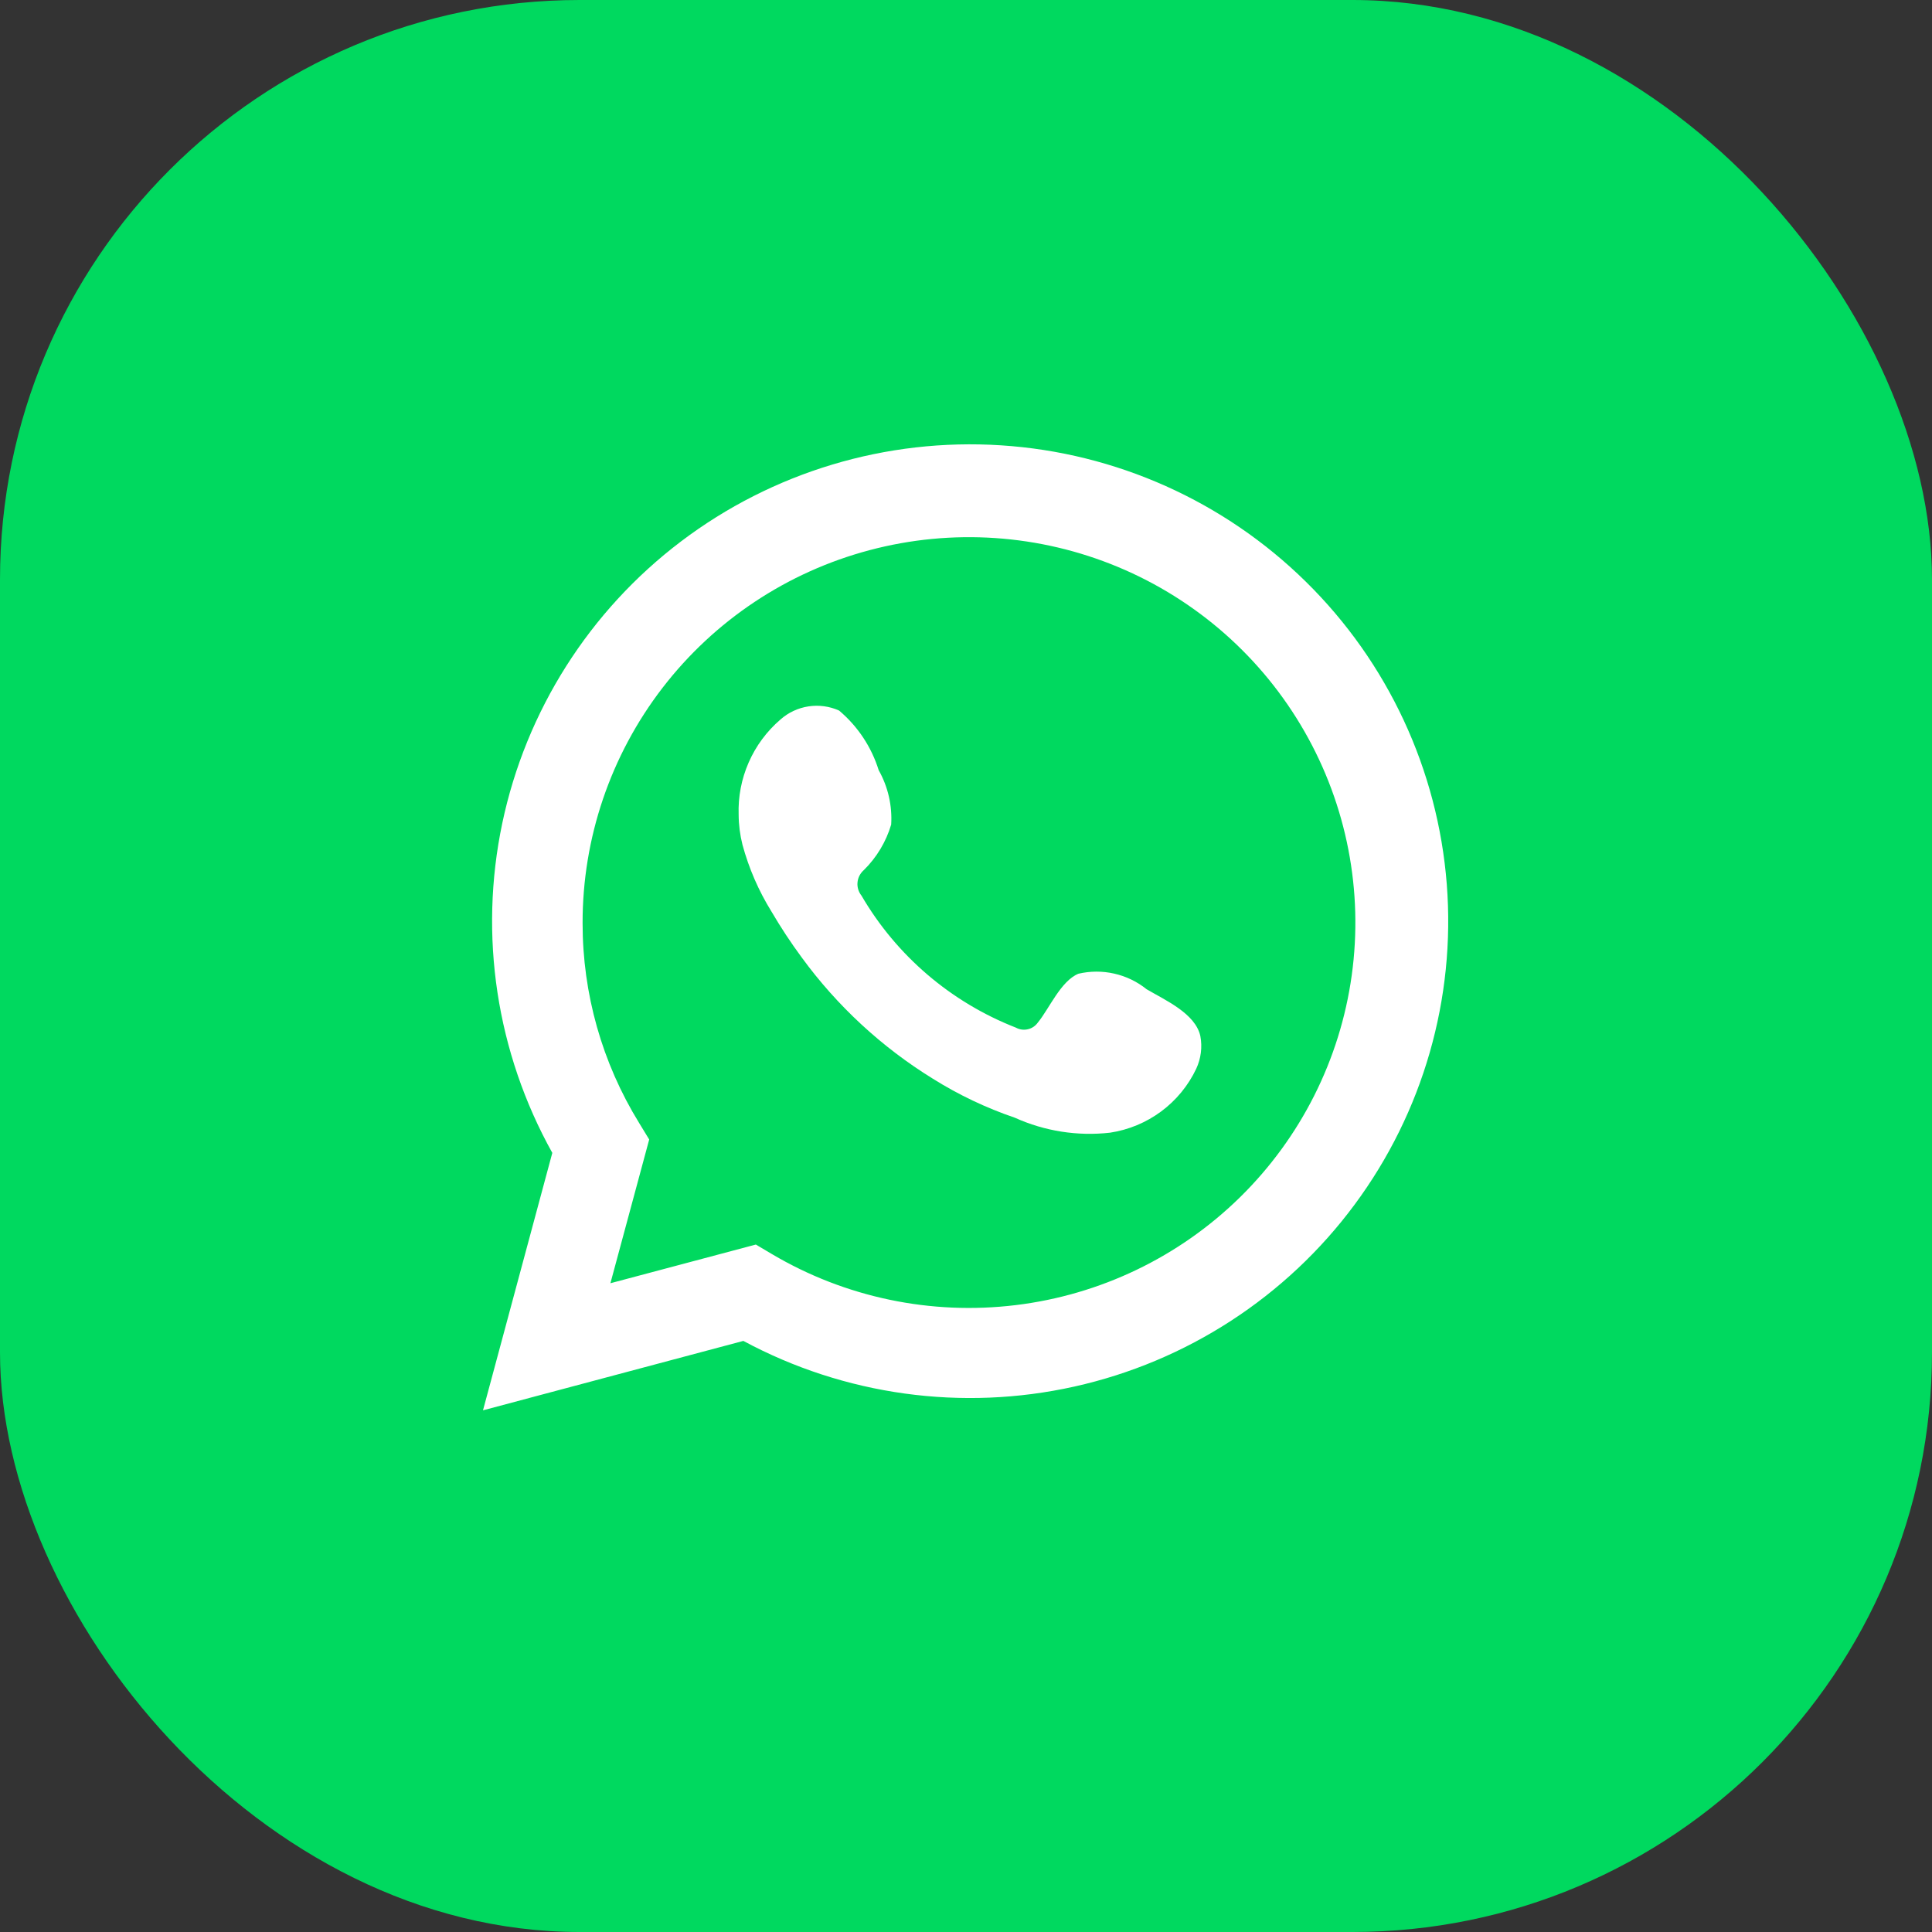
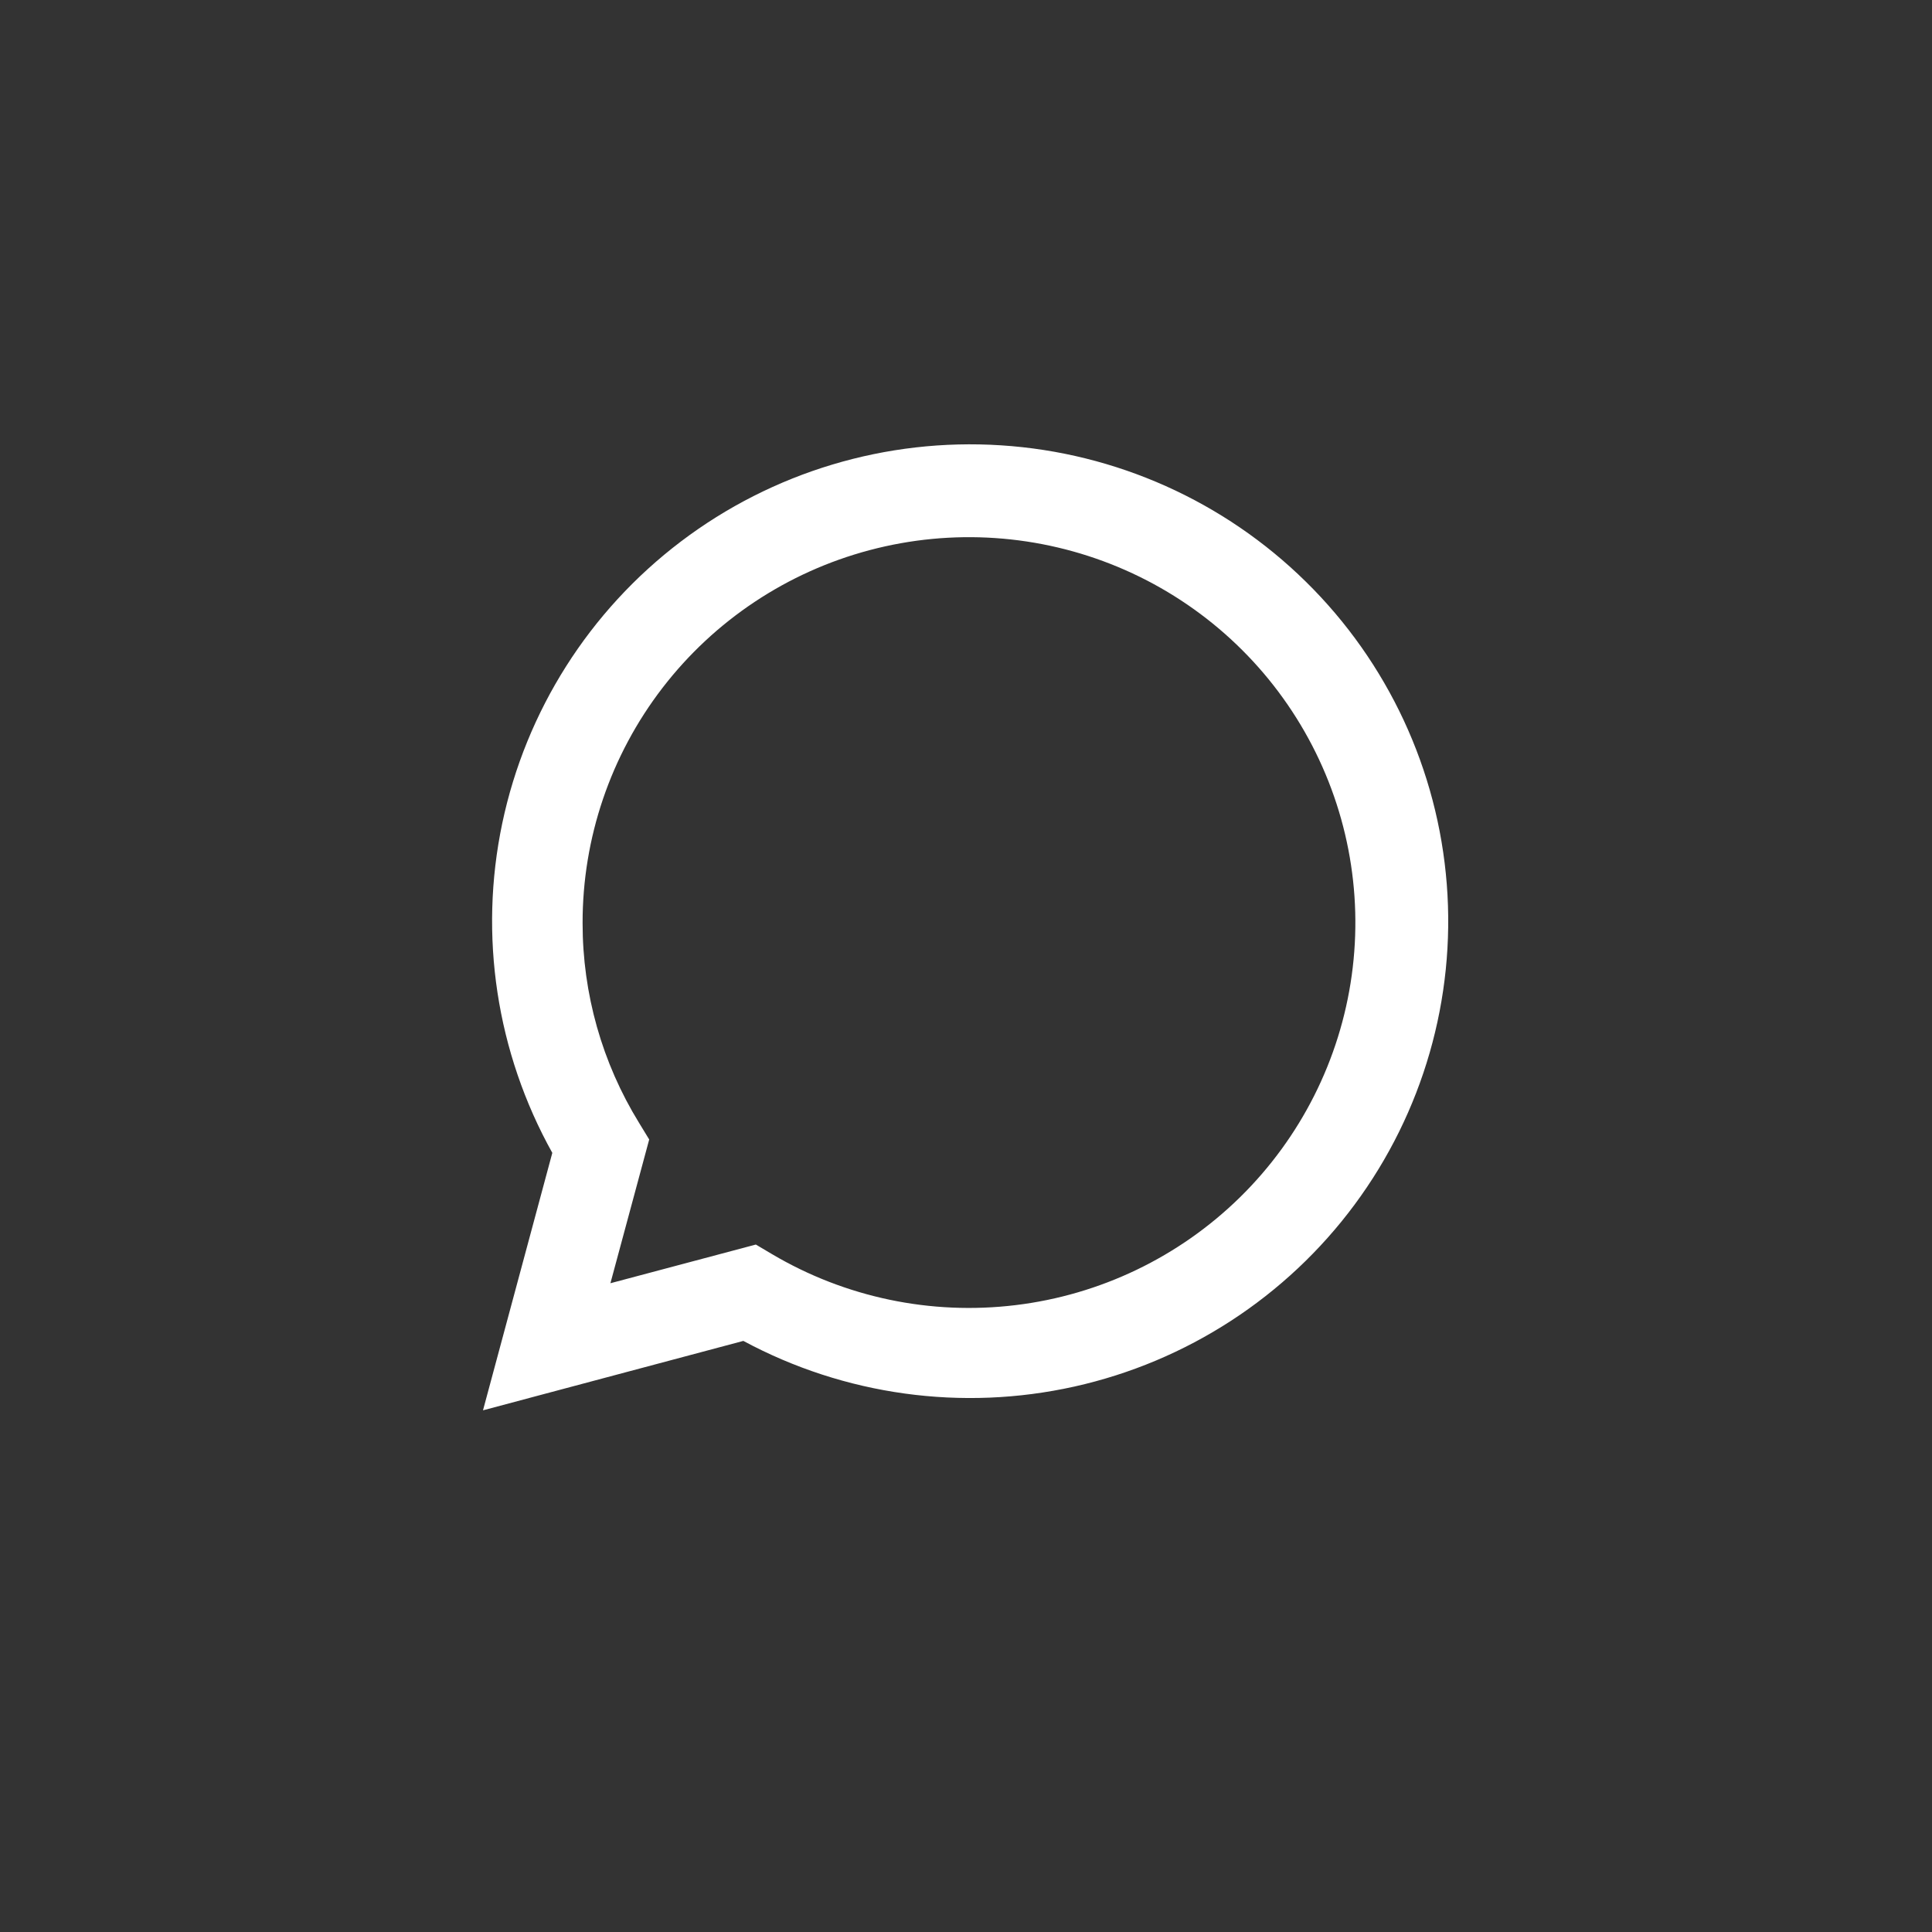
<svg xmlns="http://www.w3.org/2000/svg" width="40" height="40" viewBox="0 0 40 40" fill="none">
  <rect x="0" y="0" width="40" height="40" fill="#333333" stroke="none" />
-   <rect width="40" height="40" rx="12" fill="#00D95F" />
  <path d="M10 29.199L11.435 23.869C10.278 21.792 9.91 19.369 10.399 17.044C10.889 14.718 12.202 12.647 14.099 11.21C15.996 9.773 18.349 9.066 20.726 9.22C23.103 9.373 25.344 10.377 27.039 12.046C28.735 13.715 29.769 15.938 29.954 18.306C30.139 20.675 29.461 23.031 28.045 24.941C26.629 26.852 24.569 28.189 22.245 28.707C19.92 29.225 17.486 28.89 15.39 27.762L10 29.199ZM15.649 25.767L15.983 25.965C17.501 26.863 19.275 27.234 21.028 27.021C22.78 26.809 24.413 26.024 25.672 24.789C26.93 23.554 27.744 21.939 27.986 20.194C28.228 18.45 27.884 16.675 27.009 15.146C26.134 13.616 24.776 12.418 23.148 11.739C21.519 11.06 19.711 10.937 18.005 11.39C16.299 11.842 14.791 12.845 13.716 14.242C12.641 15.639 12.059 17.352 12.062 19.113C12.061 20.573 12.465 22.004 13.232 23.249L13.441 23.592L12.638 26.568L15.649 25.767Z" fill="white" />
-   <path fill-rule="evenodd" clip-rule="evenodd" d="M23.739 20.481C23.544 20.324 23.315 20.213 23.07 20.158C22.826 20.102 22.571 20.103 22.327 20.16C21.96 20.312 21.722 20.887 21.485 21.174C21.435 21.243 21.362 21.292 21.278 21.31C21.195 21.329 21.108 21.317 21.033 21.276C19.689 20.751 18.562 19.788 17.836 18.543C17.774 18.465 17.744 18.366 17.754 18.268C17.763 18.169 17.811 18.078 17.886 18.013C18.151 17.752 18.345 17.428 18.451 17.072C18.475 16.679 18.385 16.288 18.192 15.945C18.042 15.464 17.758 15.036 17.372 14.711C17.174 14.622 16.953 14.592 16.738 14.625C16.522 14.658 16.321 14.752 16.158 14.897C15.875 15.14 15.65 15.444 15.501 15.785C15.351 16.127 15.28 16.497 15.293 16.869C15.294 17.078 15.321 17.286 15.372 17.489C15.504 17.976 15.705 18.441 15.971 18.87C16.163 19.198 16.372 19.516 16.598 19.822C17.332 20.827 18.255 21.681 19.316 22.335C19.848 22.668 20.416 22.938 21.011 23.141C21.628 23.42 22.309 23.527 22.982 23.451C23.366 23.393 23.729 23.242 24.041 23.011C24.352 22.78 24.601 22.477 24.767 22.127C24.865 21.915 24.895 21.679 24.852 21.451C24.75 20.983 24.123 20.707 23.739 20.481Z" fill="white" />
</svg>